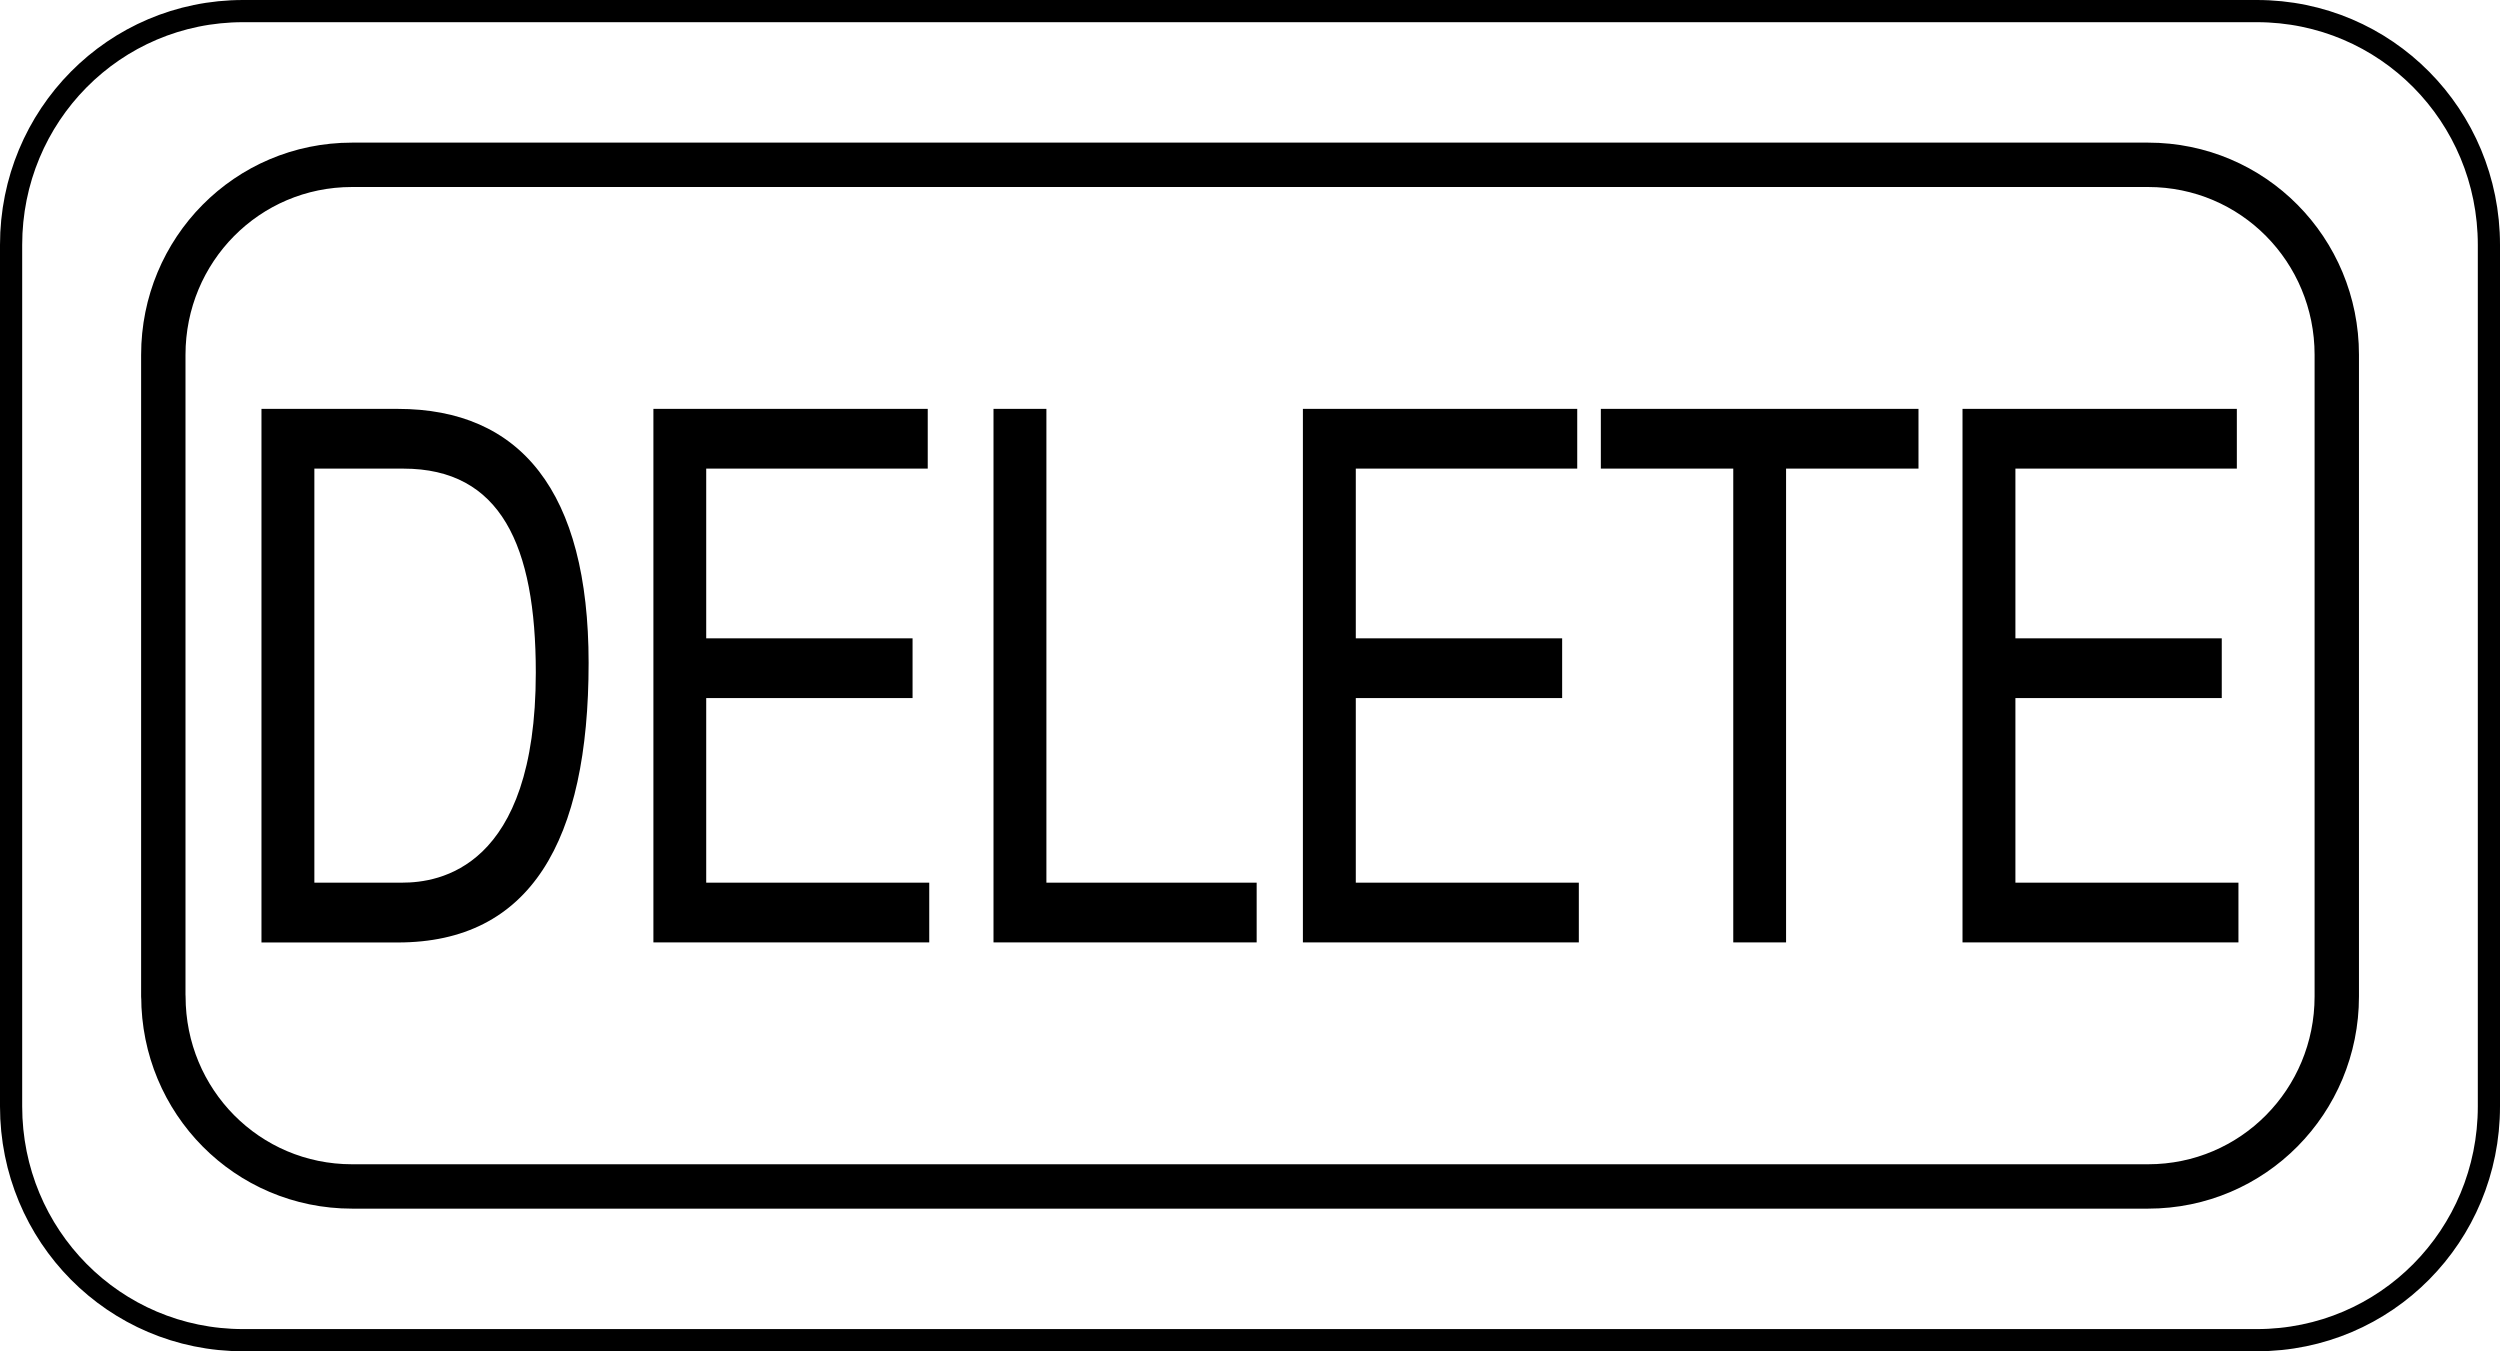
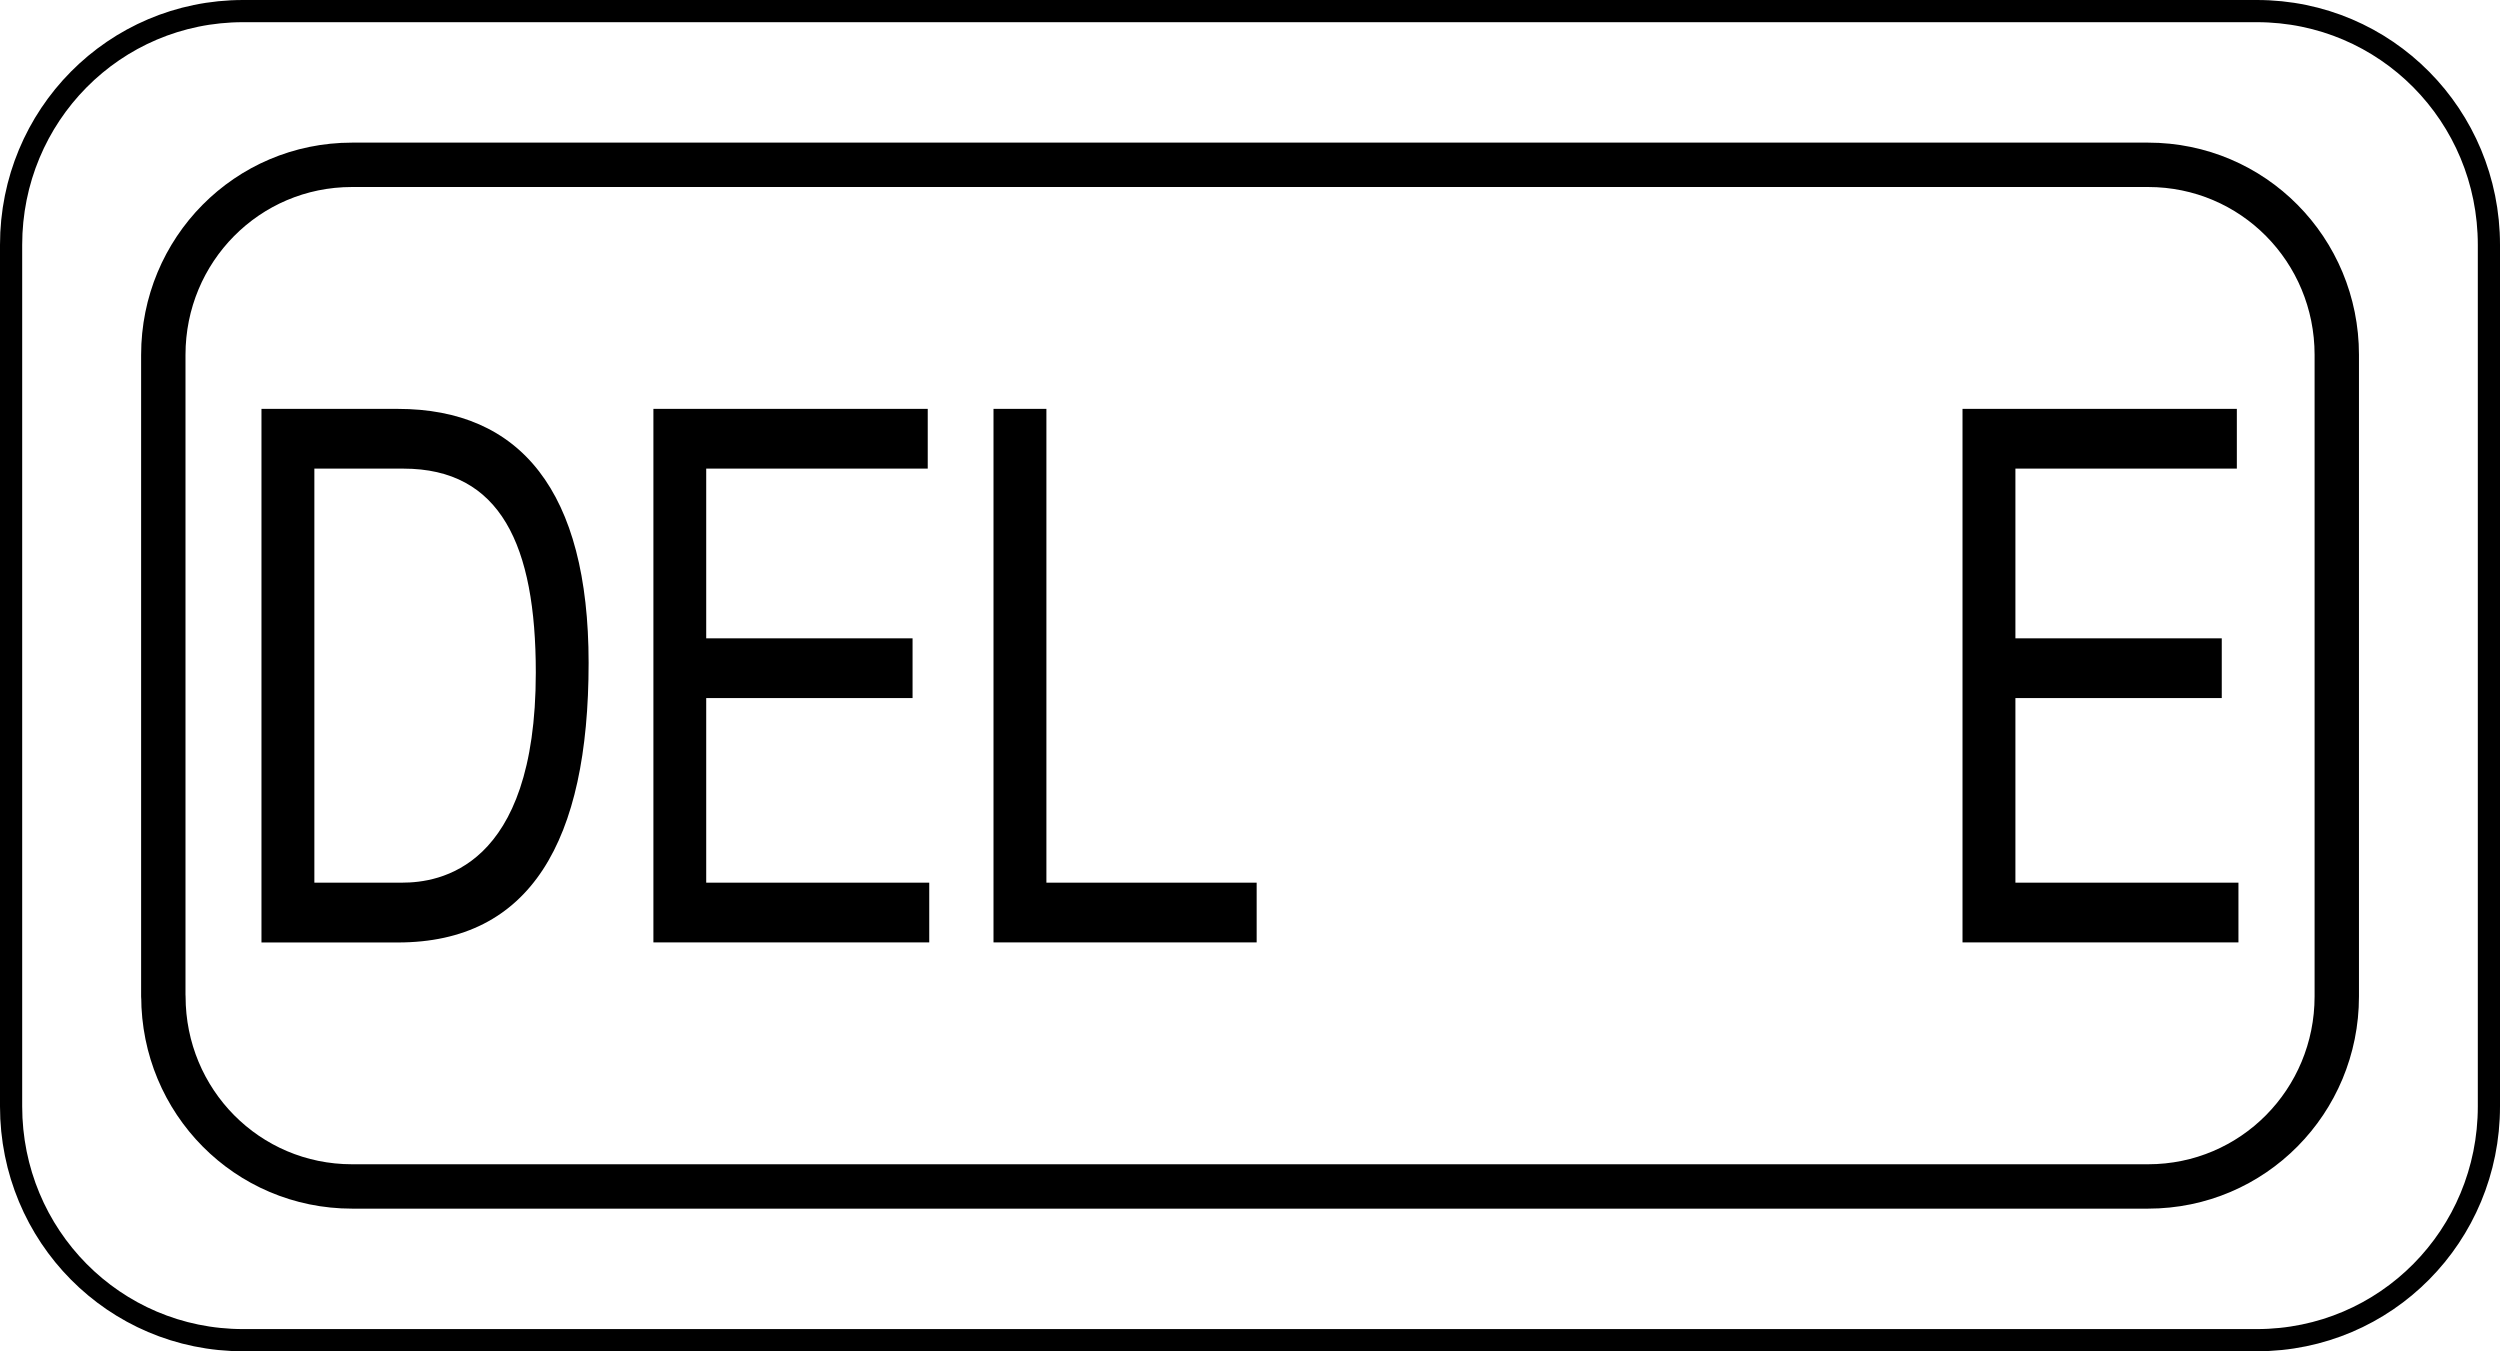
<svg xmlns="http://www.w3.org/2000/svg" version="1.1" id="レイヤー_1" x="0px" y="0px" width="28.168px" height="15.225px" viewBox="0 0 28.168 15.225" style="enable-background:new 0 0 28.168 15.225;" xml:space="preserve">
  <style type="text/css">
	.st0{fill:none;stroke:#000000;stroke-width:0.25;stroke-linecap:round;stroke-linejoin:round;stroke-miterlimit:10;}
	.st1{fill:none;stroke:#000000;stroke-width:0.5;stroke-linecap:round;stroke-linejoin:round;stroke-miterlimit:10;}
</style>
  <g>
    <g>
      <path class="st0" d="M0.125,12.466c0,1.455,1.16,2.634,2.615,2.634h22.688c1.455,0,2.615-1.179,2.615-2.634V2.759    c0-1.455-1.16-2.634-2.615-2.634H2.74c-1.455,0-2.615,1.179-2.615,2.634V12.466z" />
      <path class="st1" d="M1.841,11.227c0,1.183,0.943,2.141,2.126,2.141h20.236c1.182,0,2.126-0.959,2.126-2.141V3.998    c0-1.183-0.943-2.141-2.126-2.141H3.966c-1.183,0-2.126,0.959-2.126,2.141V11.227z" />
    </g>
  </g>
  <g>
    <path d="M2.946,4.607h1.536c1.379,0,2.15,0.925,2.15,2.862c0,2.013-0.658,3.15-2.15,3.15H2.946V4.607z M3.542,9.945h0.99   c0.407,0,1.505-0.152,1.505-2.367c0-1.432-0.395-2.298-1.492-2.298H3.542V9.945z" />
    <path d="M7.362,4.607h3.091V5.28H7.957v1.912h2.325v0.673H7.957v2.08h2.513v0.673H7.362V4.607z" />
    <path d="M11.194,4.607h0.596v5.338h2.369v0.673h-2.965V4.607z" />
-     <path d="M14.681,4.607h3.09V5.28h-2.495v1.912h2.325v0.673h-2.325v2.08h2.513v0.673h-3.109V4.607z" />
-     <path d="M19.529,5.28h-1.492V4.607h3.579V5.28h-1.492v5.338h-0.595V5.28z" />
    <path d="M22.113,4.607h3.09V5.28h-2.495v1.912h2.325v0.673h-2.325v2.08h2.513v0.673h-3.109V4.607z" />
  </g>
</svg>